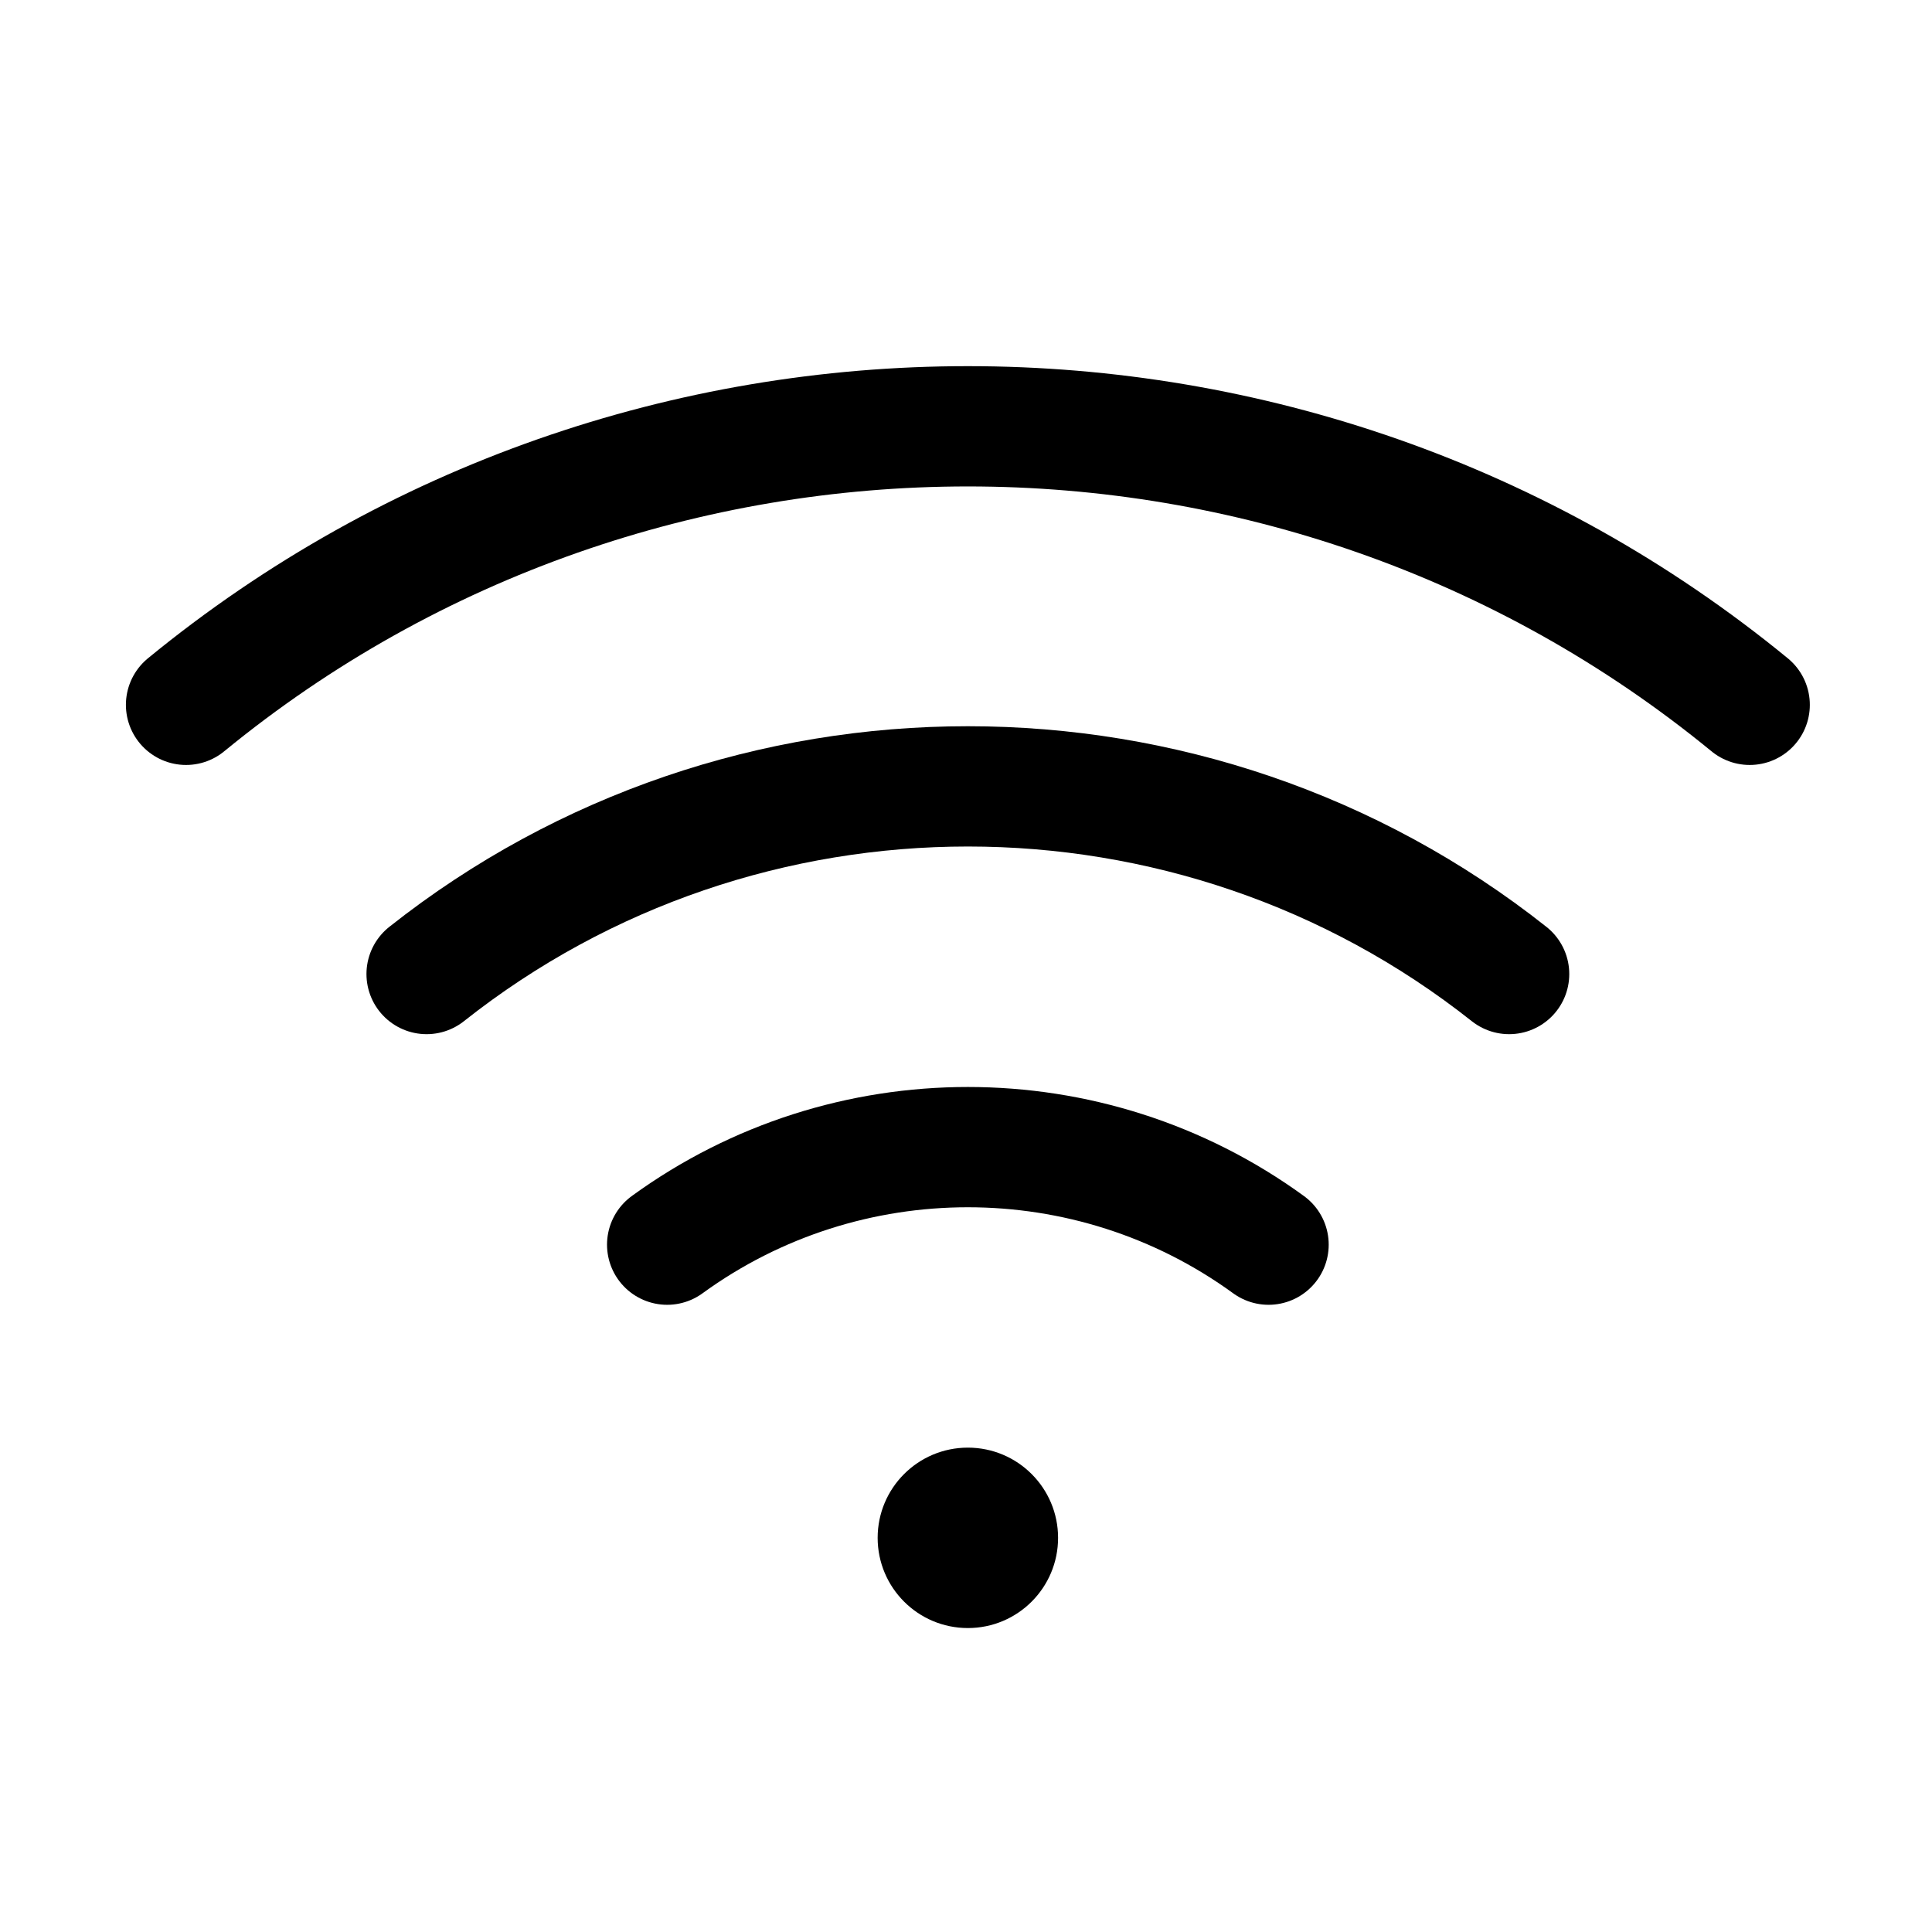
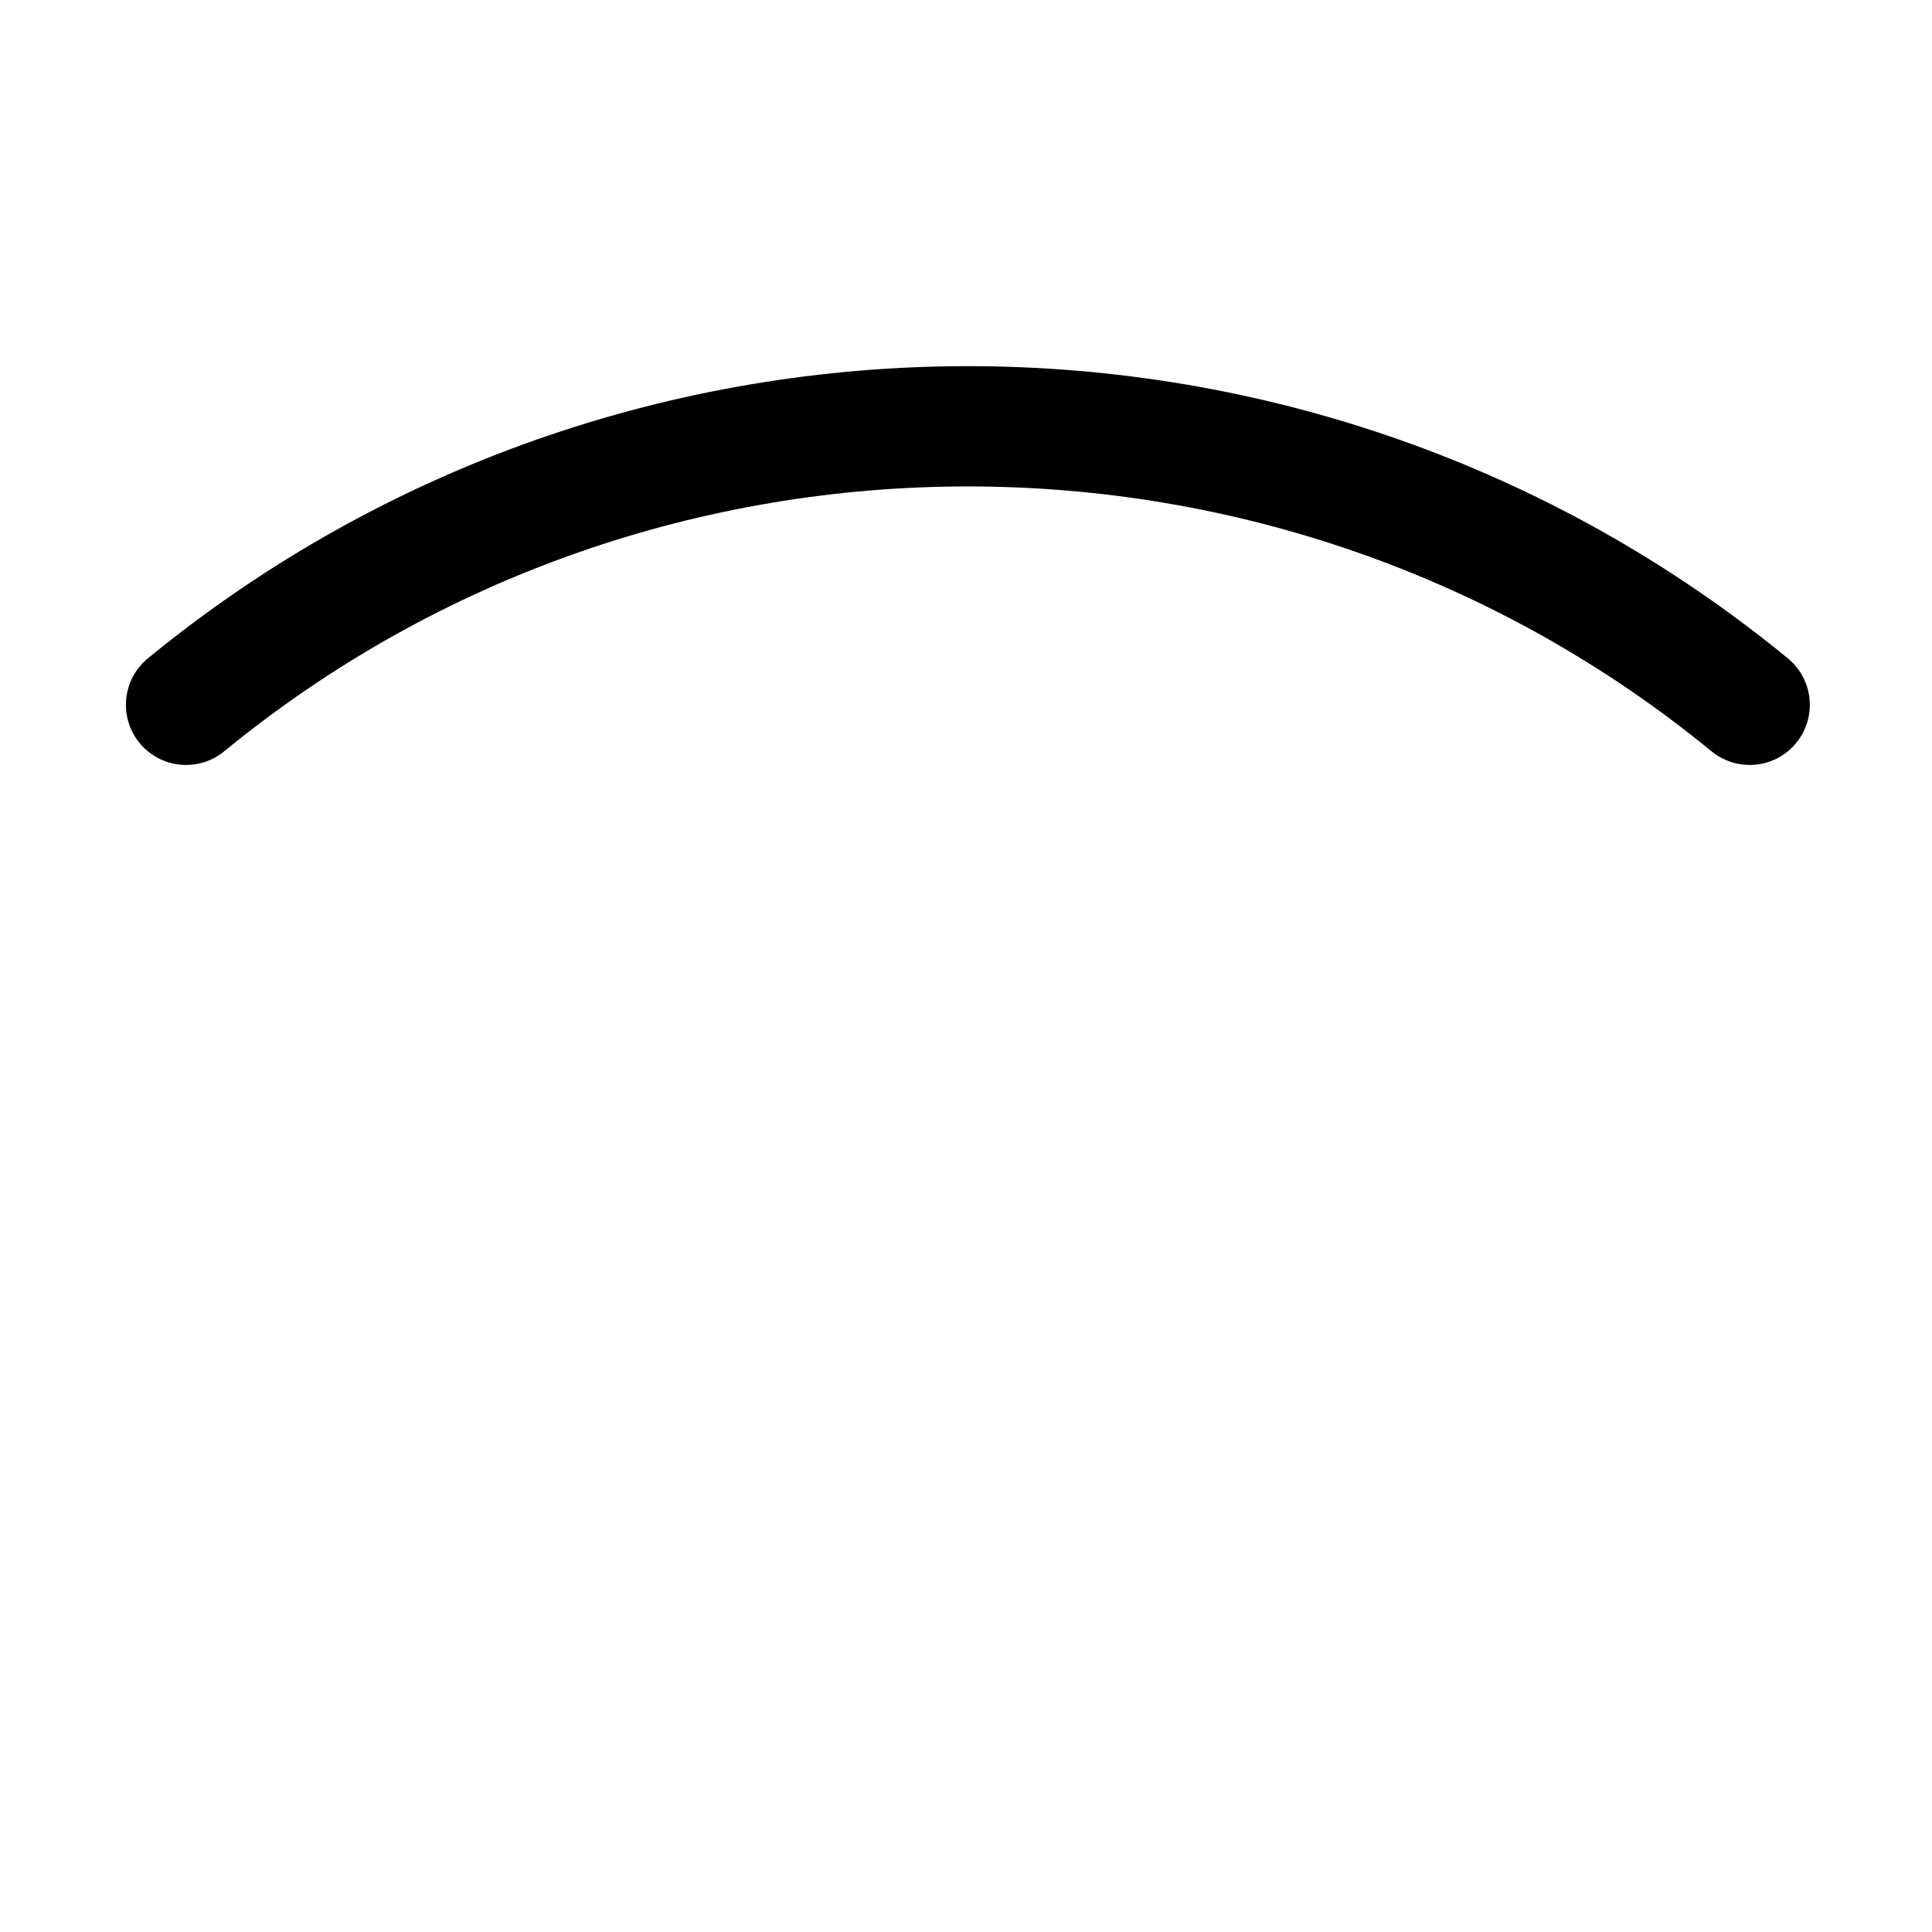
<svg xmlns="http://www.w3.org/2000/svg" width="100%" height="100%" viewBox="0 0 257 257" xml:space="preserve" style="fill-rule:evenodd;clip-rule:evenodd;stroke-linecap:round;stroke-linejoin:round;">
  <g>
    <rect x="0.748" y="0.568" width="256" height="256" style="fill:none;" />
-     <circle cx="128.748" cy="204.568" r="12" />
    <path d="M232.748,93.758c-60.235,-49.401 -147.765,-49.401 -208,0" style="fill:none;fill-rule:nonzero;stroke:#000;stroke-width:16px;" />
-     <path d="M200.748,129.568c-42.045,-33.284 -101.955,-33.284 -144,0" style="fill:none;fill-rule:nonzero;stroke:#000;stroke-width:16px;" />
-     <path d="M168.748,165.568c-23.783,-17.299 -56.217,-17.299 -80,0" style="fill:none;fill-rule:nonzero;stroke:#000;stroke-width:16px;" />
  </g>
</svg>